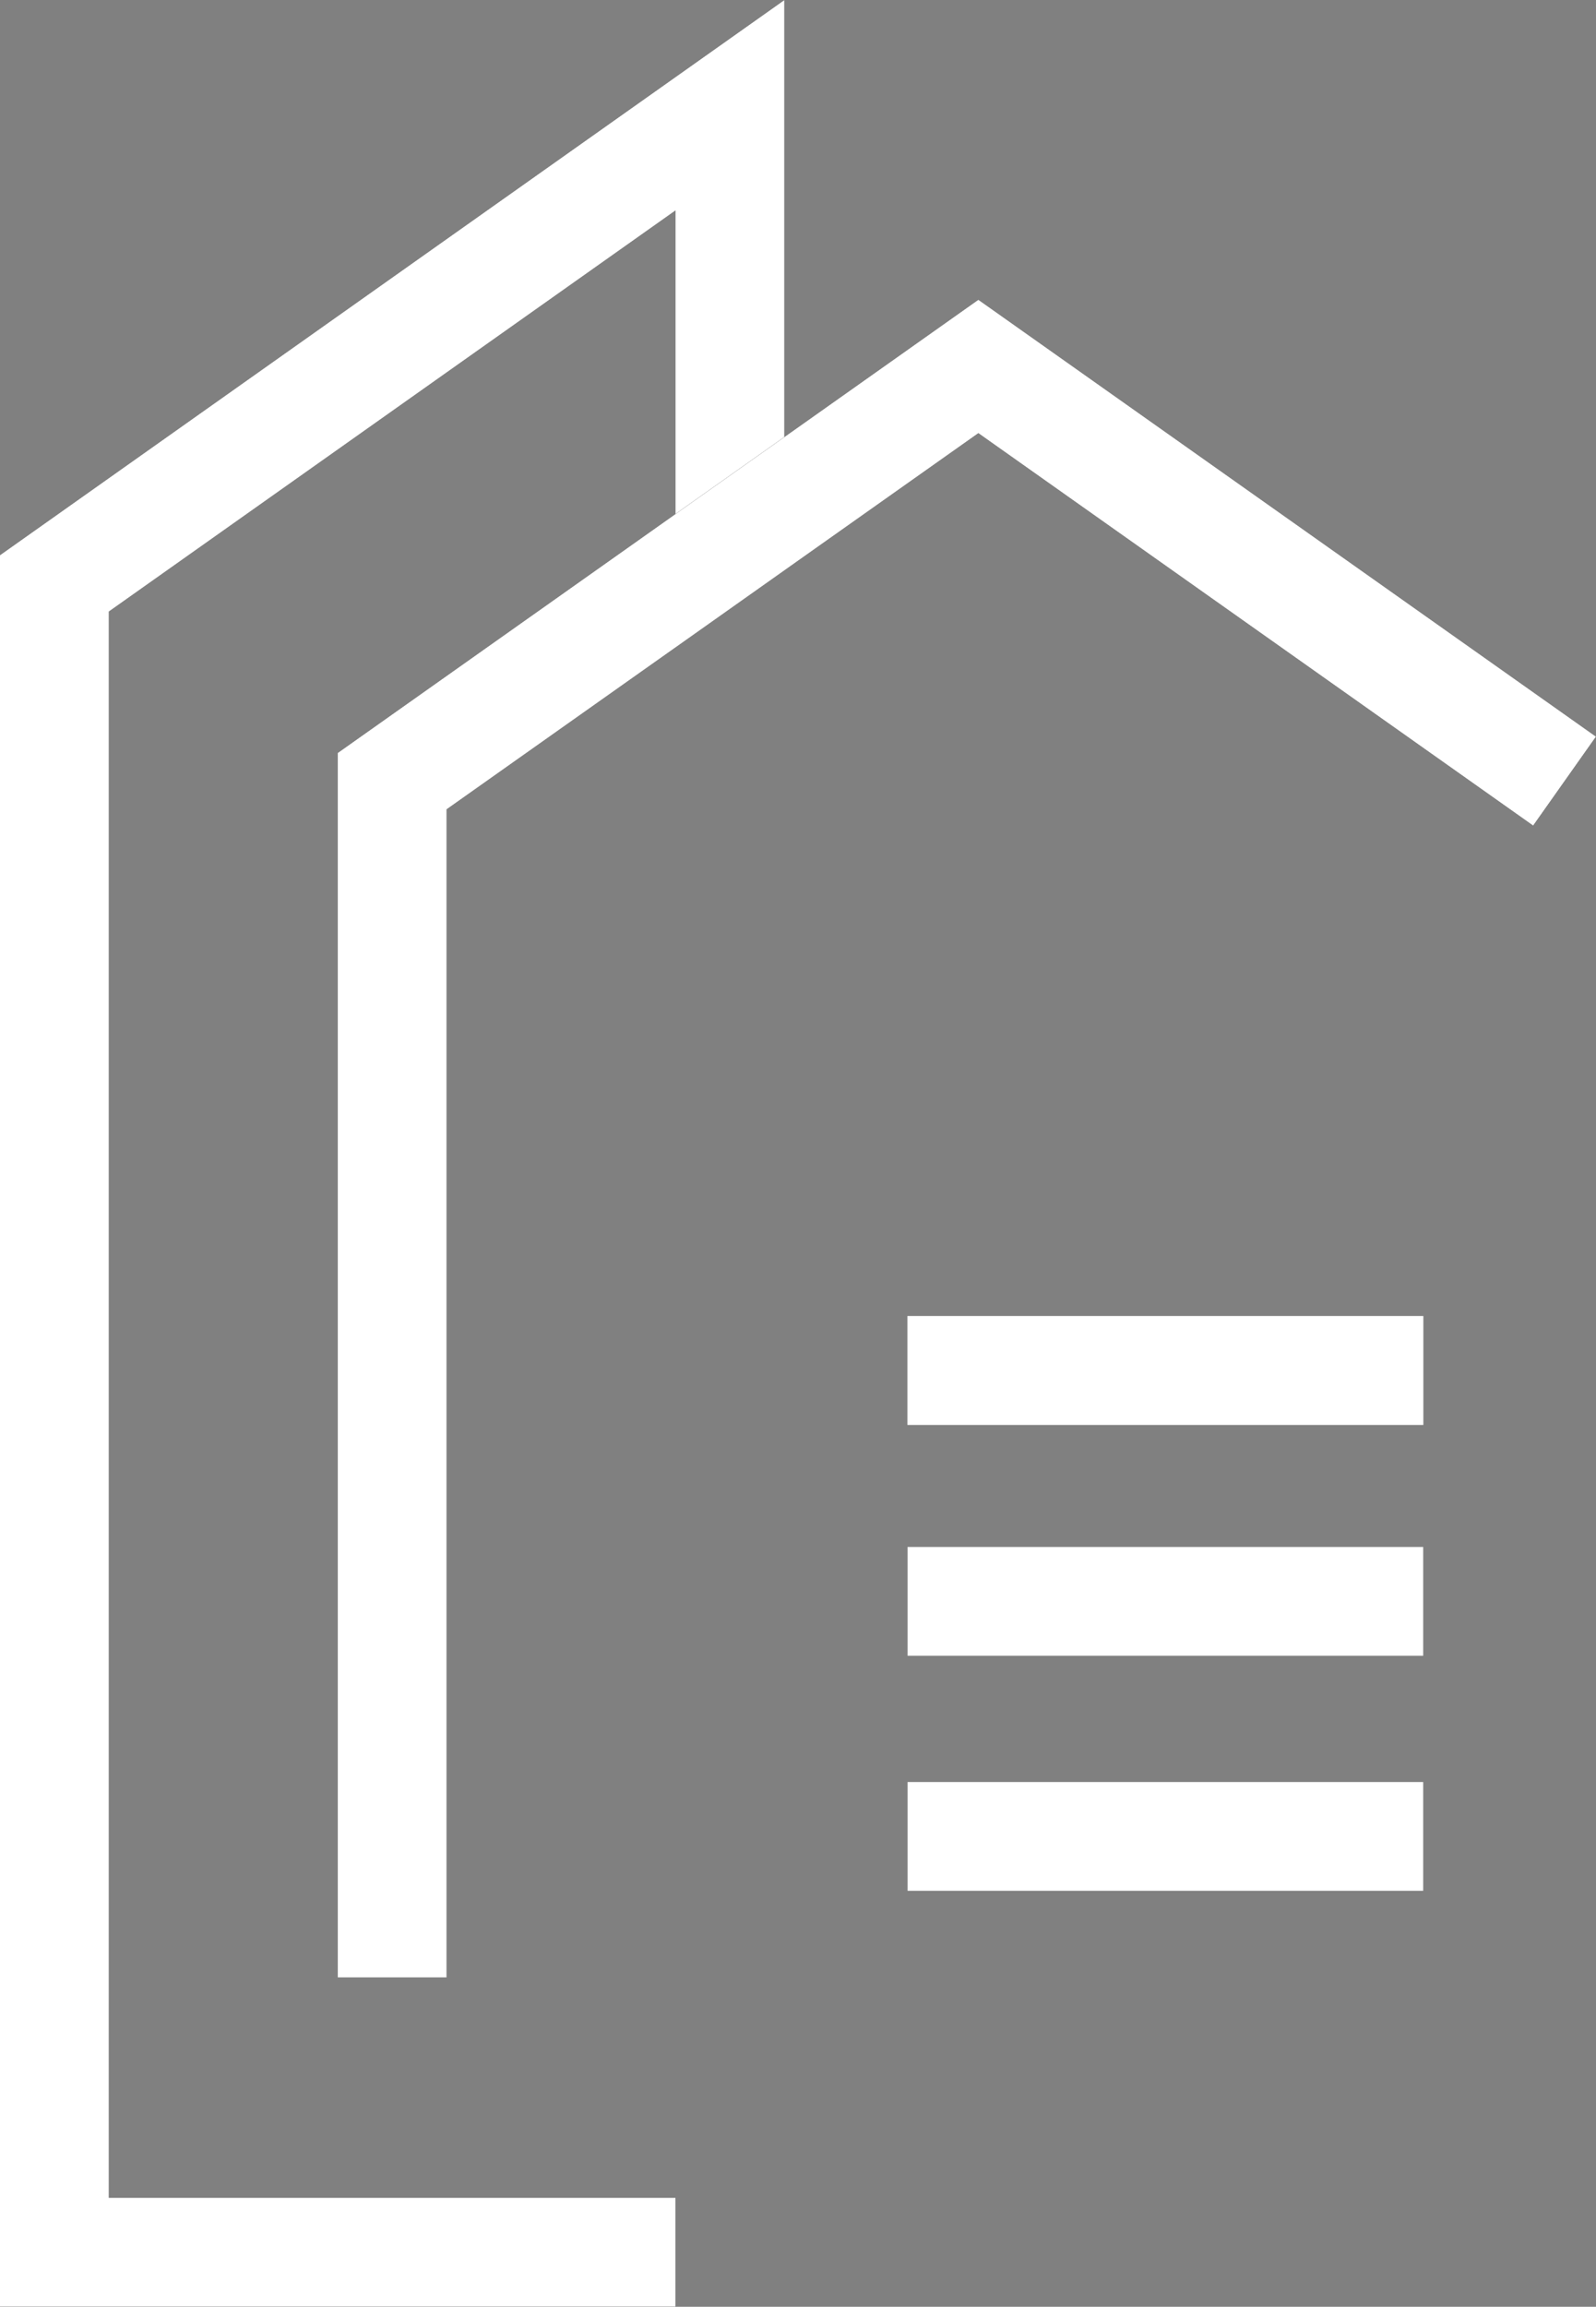
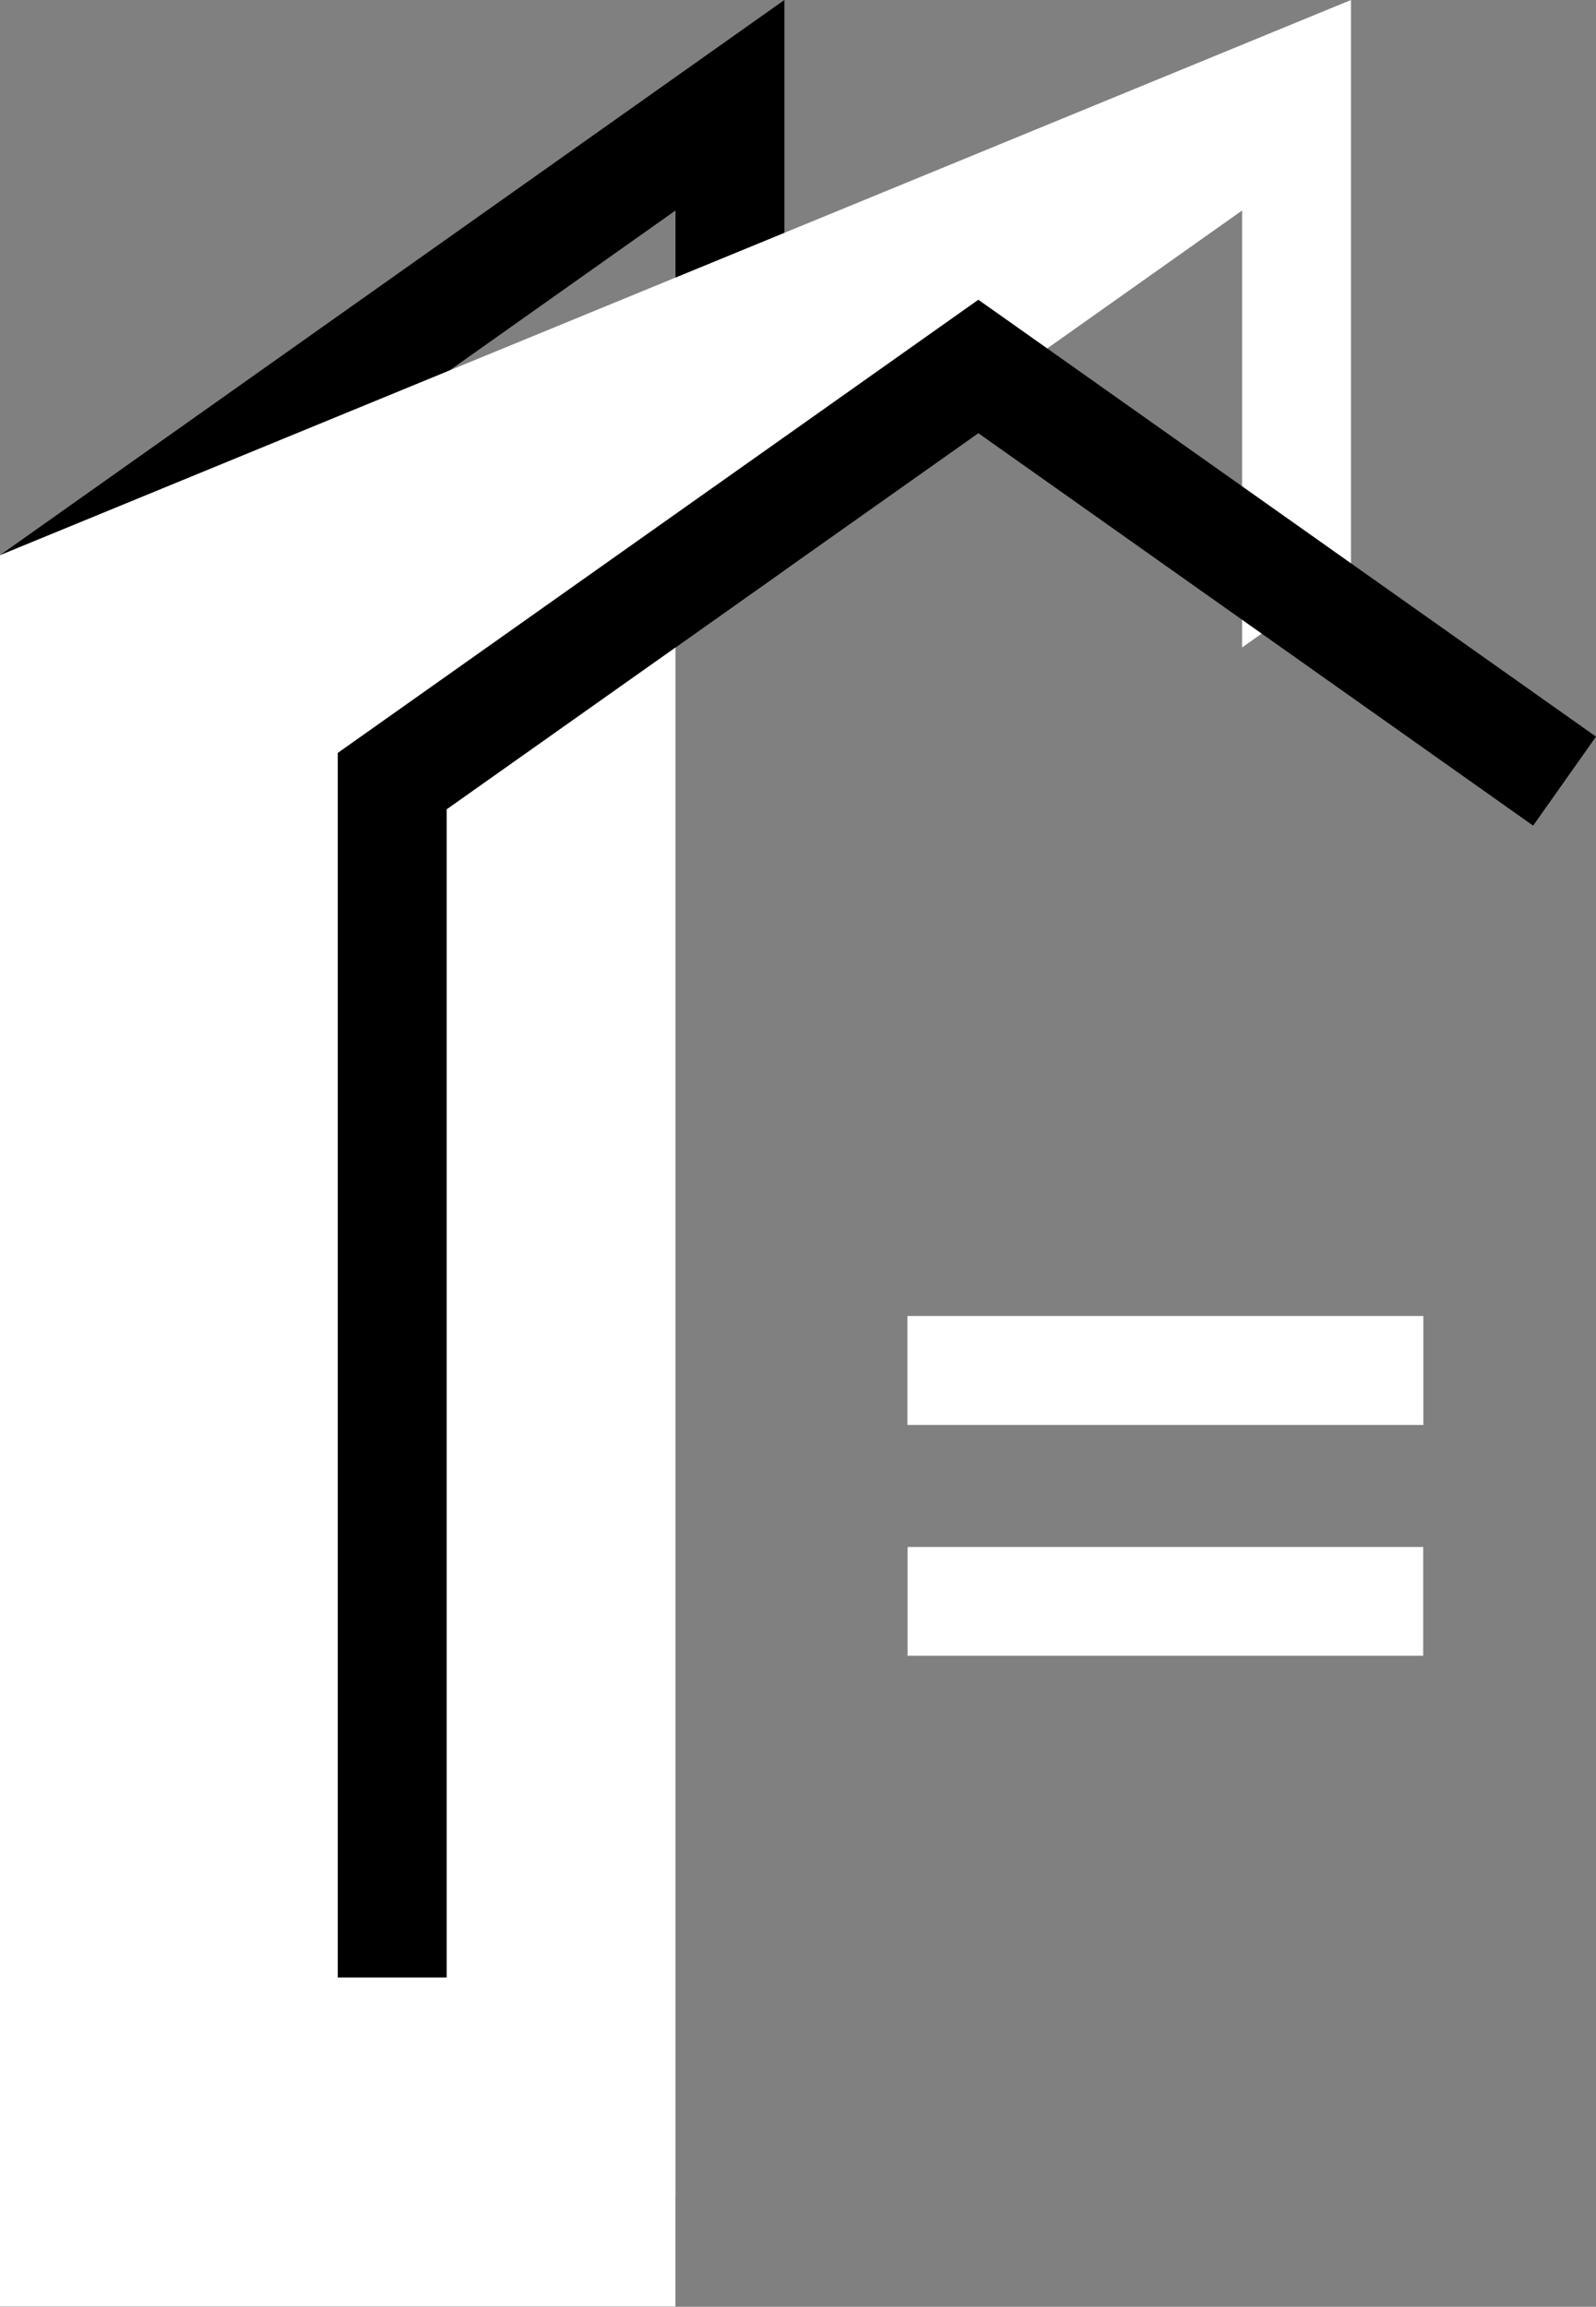
<svg xmlns="http://www.w3.org/2000/svg" id="Layer_1" data-name="Layer 1" viewBox="0 0 667.35 963.84">
  <rect x="0" y="0" width="667.35" height="963.84" fill="#808080" stroke="none" />
  <defs>
    <style>
      .cls-1 {
        fill: #fff;
      }
    </style>
  </defs>
  <path d="M0,231.96v731.88h282.45v-45.53H45.53V255.52l236.92-167.57v182.57l45.53-32.22V0L0,231.96Z" />
-   <path class="cls-1" d="M0,231.96v731.88h282.45v-45.53H45.53V255.52l236.92-167.57v182.57l45.53-32.22V0L0,231.96Z" />
+   <path class="cls-1" d="M0,231.96v731.88h282.45v-45.53V255.52l236.92-167.57v182.57l45.53-32.22V0L0,231.96Z" />
  <polygon points="667.35 307.78 641.07 344.97 409.09 181 327.99 238.32 282.46 270.52 186.76 338.16 186.76 826.25 141.23 826.25 141.23 314.59 282.46 214.75 327.99 182.58 409.09 125.24 667.35 307.78" />
-   <polygon class="cls-1" points="667.35 307.78 641.07 344.97 409.09 181 327.99 238.32 282.46 270.52 186.76 338.16 186.76 826.25 141.23 826.25 141.23 314.59 282.46 214.75 327.99 182.58 409.09 125.24 667.35 307.78" />
  <rect class="cls-1" x="379.43" y="549.85" width="215.73" height="45.53" />
  <rect x="379.43" y="646.32" width="215.73" height="45.53" />
  <rect class="cls-1" x="379.43" y="646.32" width="215.73" height="45.53" />
-   <rect x="379.43" y="744.54" width="215.73" height="45.53" />
-   <rect class="cls-1" x="379.43" y="744.54" width="215.73" height="45.53" />
</svg>